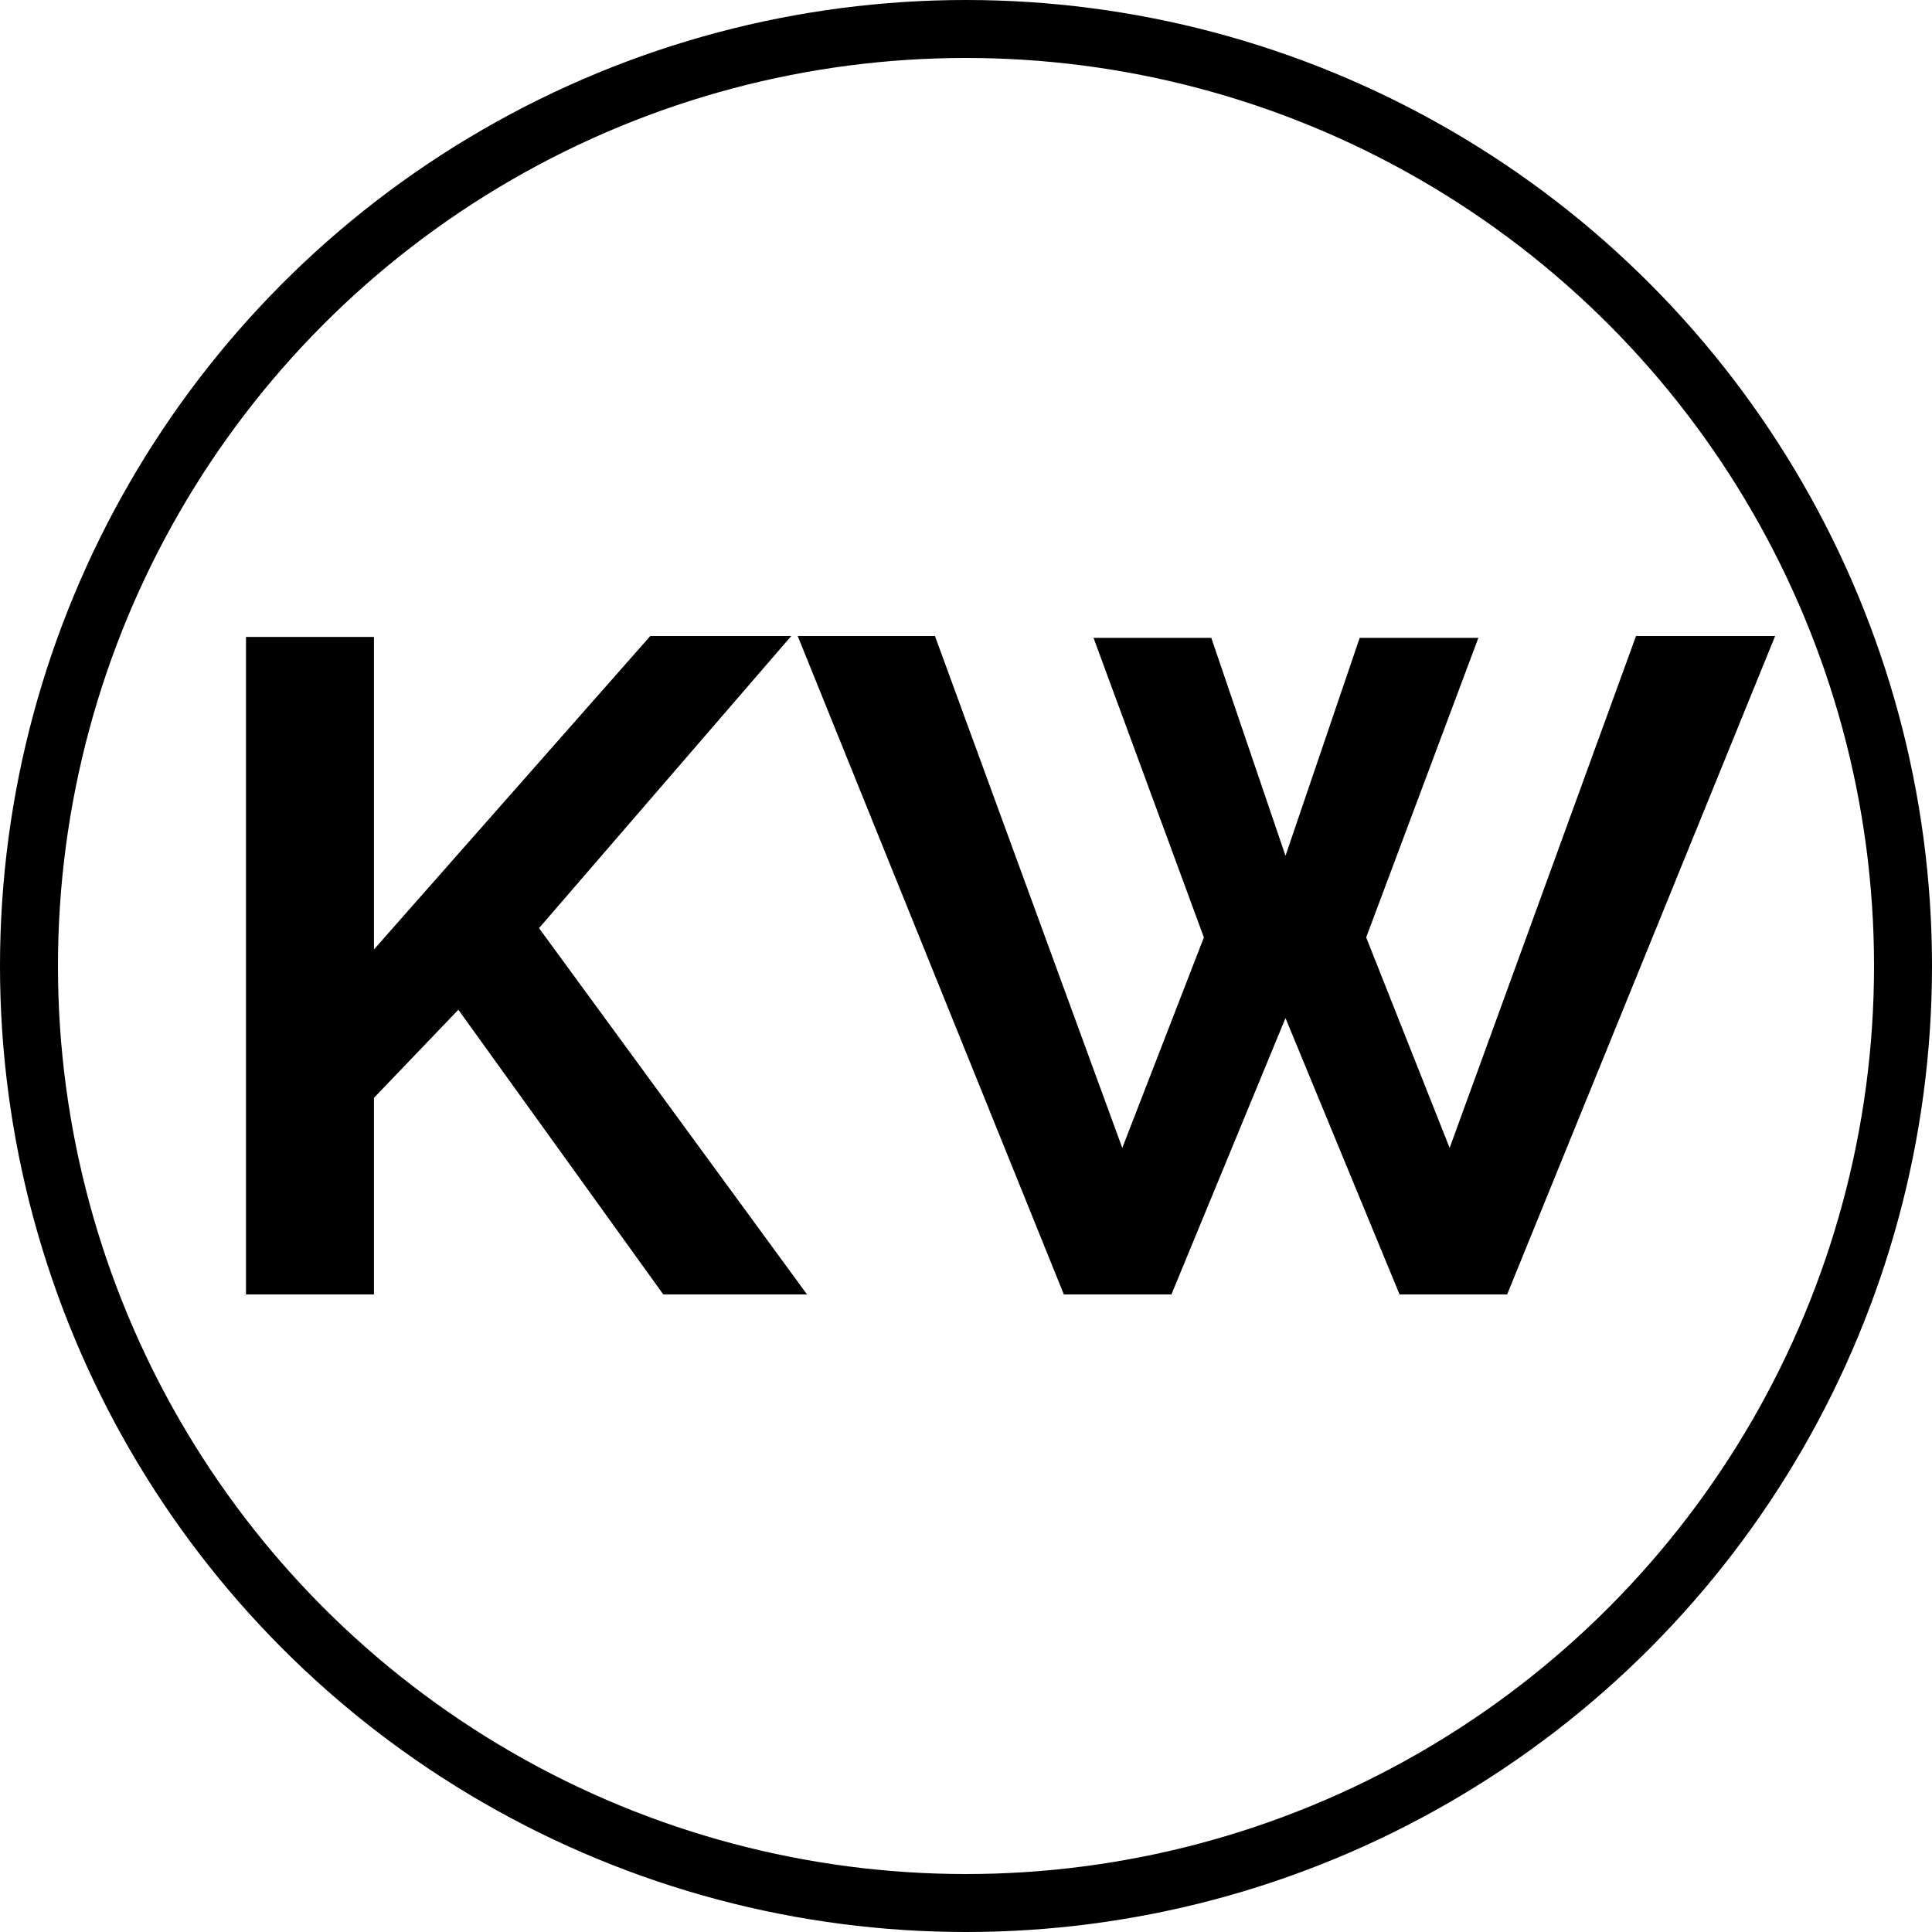
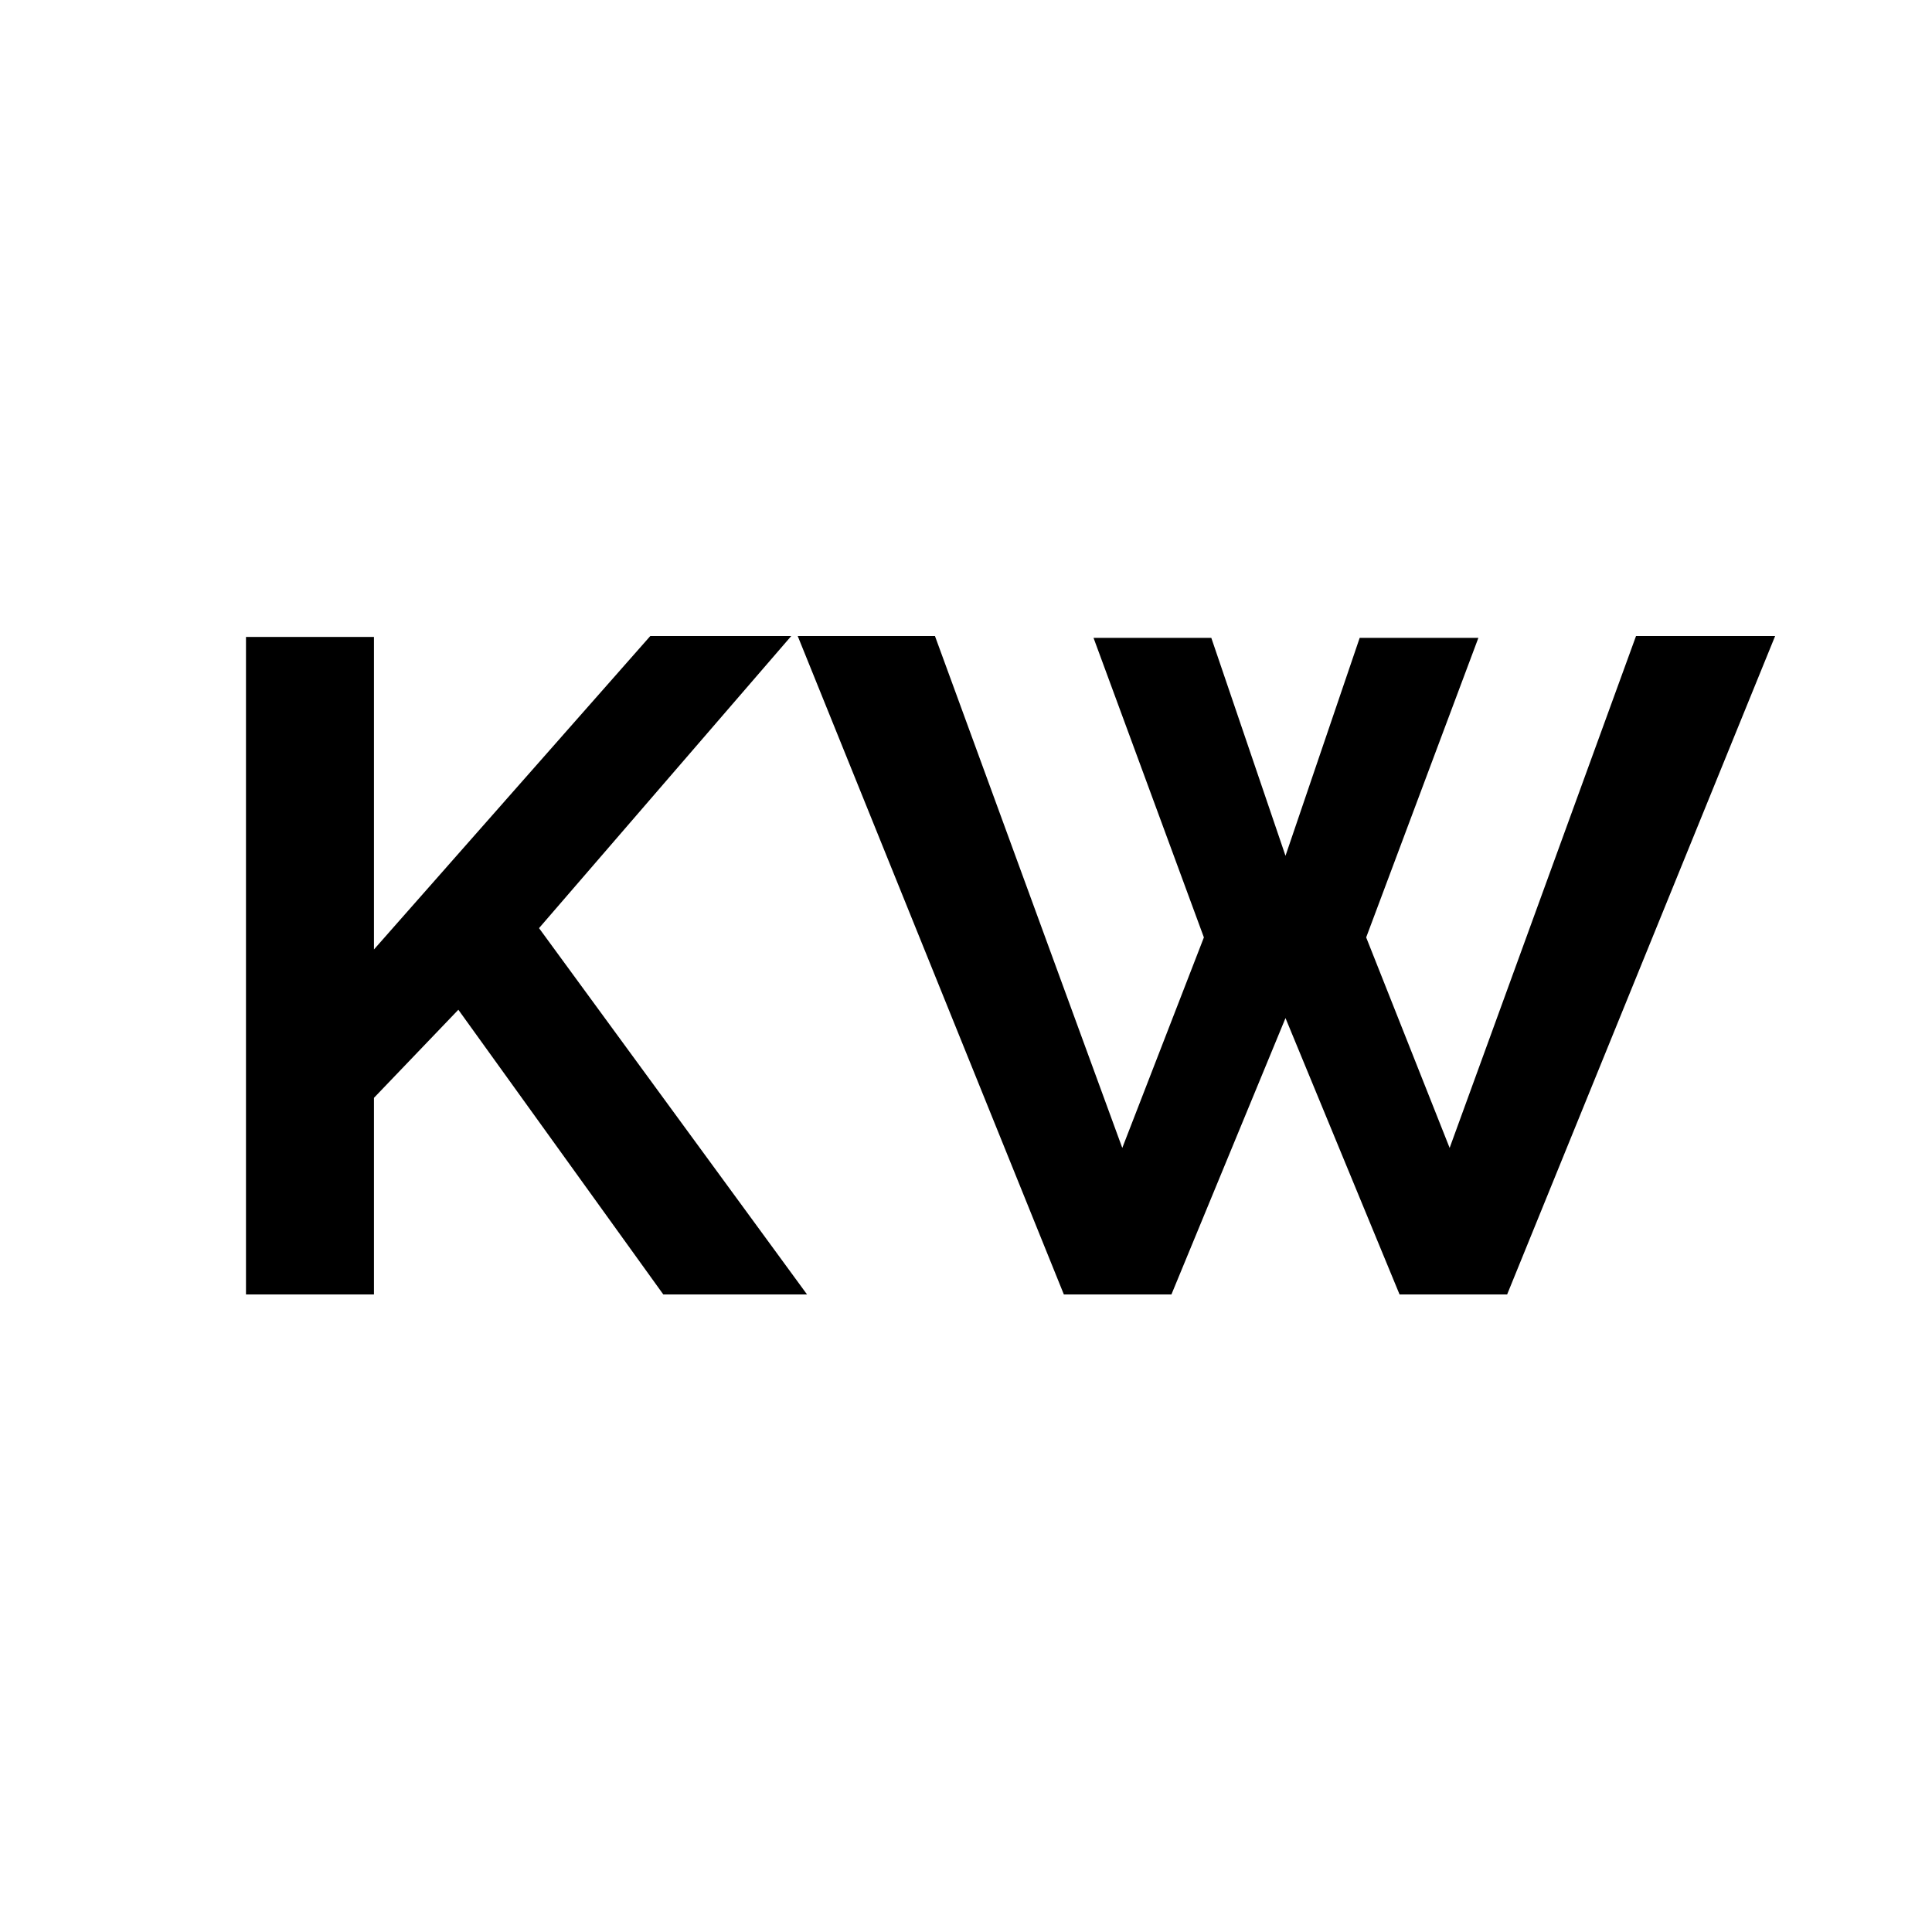
<svg xmlns="http://www.w3.org/2000/svg" width="100" height="100" viewBox="0 0 100 100" fill="none">
-   <circle cx="50" cy="50" r="48.5" stroke="black" stroke-width="3" />
  <path d="M12.732 67V32.968H19.356V49.144L33.66 32.92H40.956L27.9 48.04L41.772 67H34.332L23.724 52.264L19.356 56.824V67H12.732ZM56.601 33.016H62.697L66.537 44.296L70.377 33.016H76.521L70.713 48.52L75.033 59.416L84.681 32.92H91.881L78.009 67H72.441L66.537 52.696L60.633 67H55.065L41.289 32.92H48.393L58.089 59.416L62.313 48.52L56.601 33.016Z" fill="black" />
</svg>